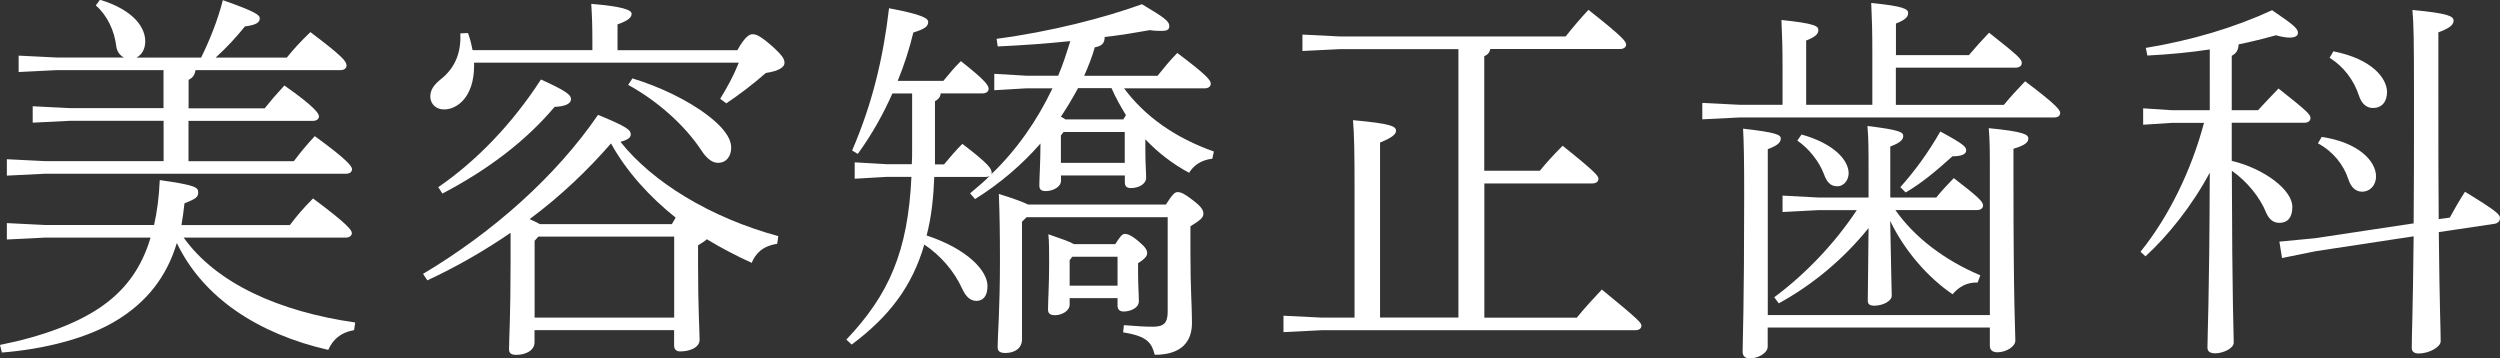
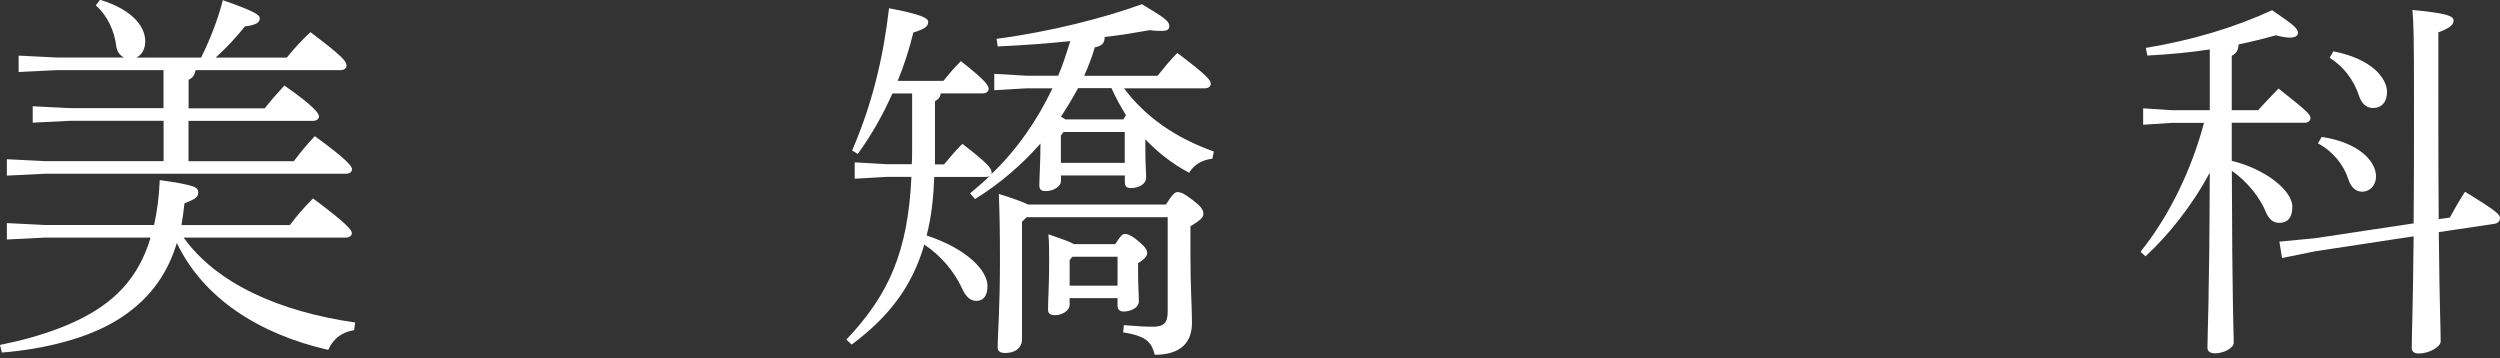
<svg xmlns="http://www.w3.org/2000/svg" id="_イヤー_2" viewBox="0 0 291.24 41.74">
  <rect x="0" y="0" width="291.24" height="41.74" fill="#333333" stroke="none" />
  <defs>
    <style>.cls-1{fill:#fff;}</style>
  </defs>
  <g id="slice">
    <g>
      <path class="cls-1" d="M21.4,27.69c3.81,5.32,11.08,8.6,19.98,9.88l-.13,.89c-1.59,.27-2.48,1.11-3.01,2.3-8.15-1.86-14.58-6.07-17.64-12.45-1.2,3.99-3.54,6.87-6.91,8.95-3.41,2.13-8.46,3.41-13.47,3.81l-.22-.89c4.92-.98,9.31-2.57,12.27-4.79,2.44-1.82,4.25-4.25,5.27-7.71H5.23l-4.43,.22v-1.91l4.43,.22h12.72c.35-1.55,.58-3.28,.66-5.23,4.12,.58,4.48,.84,4.48,1.42s-.27,.75-1.6,1.29c-.09,.89-.22,1.73-.35,2.53h12.63c.8-1.06,1.51-1.91,2.7-3.1,4.12,3.06,4.52,3.72,4.52,4.03s-.27,.53-.71,.53H21.4Zm1.37-19.5c-.09,.58-.35,.89-.8,1.11v3.32h8.86c.75-.93,1.24-1.51,2.3-2.66,3.54,2.48,4.03,3.28,4.03,3.59s-.27,.53-.71,.53h-14.49v4.7h12.27c.8-1.06,1.37-1.77,2.44-2.92,3.85,2.79,4.34,3.54,4.34,3.85s-.27,.53-.71,.53H5.23l-4.43,.22v-1.91l4.43,.22h13.83v-4.7H8.24l-4.43,.22v-1.91l4.43,.22h10.81v-4.43H6.6l-4.43,.22v-1.91l4.43,.22h7.84c-.44-.22-.8-.66-.89-1.28-.22-1.86-1.06-3.63-2.39-4.79l.49-.66c4.17,1.28,5.27,3.41,5.27,4.83,0,.98-.44,1.6-1.02,1.91h7.53c.98-1.99,1.95-4.39,2.53-6.69,3.9,1.37,4.3,1.73,4.3,2.13,0,.44-.35,.75-1.73,.93-.97,1.2-2.04,2.39-3.41,3.63h8.29c.75-.93,1.55-1.82,2.75-2.97,3.77,2.84,4.21,3.41,4.21,3.9,0,.31-.27,.53-.71,.53H22.78Z" />
-       <path class="cls-1" d="M49.29,31.9c8.11-4.83,15.46-11.34,20.38-18.52,3.46,1.42,3.81,1.77,3.81,2.3,0,.31-.31,.62-1.2,.84,3.68,4.65,10.41,8.82,18.39,10.99l-.13,.89c-1.73,.27-2.53,1.15-2.97,2.22-1.77-.8-3.54-1.73-5.23-2.75-.22,.22-.58,.44-1.02,.71v1.95c0,5.63,.18,8.02,.18,9.04,0,.93-1.15,1.37-2.26,1.37-.49,0-.71-.27-.71-.71v-1.77h-16.26v1.42c0,.97-1.06,1.46-2.13,1.46-.62,0-.84-.22-.84-.66,0-1.2,.18-3.68,.18-10.15v-3.41c-2.97,2.04-6.25,3.94-9.7,5.54l-.49-.75ZM69.01,5.85v-.97c0-1.91-.04-2.97-.13-4.43,3.68,.31,4.7,.71,4.7,1.15,0,.35-.22,.75-1.64,1.24v3.01h13.96c.93-1.68,1.46-1.86,1.77-1.86,.4,0,.84,.13,2.26,1.37,1.33,1.2,1.46,1.55,1.46,1.99s-.62,.93-2.17,1.15c-1.51,1.33-3.28,2.66-4.61,3.54l-.71-.53c.84-1.37,1.55-2.66,2.17-4.21h-30.84v.35c0,3.63-1.95,5.1-3.5,5.1-.89,0-1.55-.58-1.6-1.42-.04-.84,.44-1.46,1.2-2.08,1.86-1.46,2.39-3.37,2.3-5.36l.89-.04c.22,.58,.4,1.29,.53,1.99h13.96Zm-17.95,15.95c4.34-2.97,8.55-7.27,11.96-12.54,2.92,1.33,3.5,1.77,3.5,2.3,0,.49-.62,.84-1.91,.89-3.37,3.99-7.75,7.31-13.07,10.1l-.49-.75Zm27.21,4.3c.18-.27,.31-.53,.44-.75-3.01-2.39-5.72-5.36-7.53-8.64-2.7,3.1-5.85,6.12-9.48,8.82,.4,.18,.8,.35,1.2,.58h15.38Zm-15.55,1.46l-.44,.49v8.95h16.26v-9.44h-15.82Zm10.94-18.43c3.1,.93,6.47,2.53,8.77,4.3,1.6,1.2,2.75,2.53,2.75,3.77,0,.97-.53,1.77-1.55,1.77-.71,0-1.37-.58-1.99-1.55-1.95-2.92-5.14-5.72-8.46-7.53l.49-.75Z" />
      <path class="cls-1" d="M109.58,10.9c-.04,.44-.31,.71-.66,.89v7.36h1.06c.75-.89,1.33-1.6,2.13-2.39,3.1,2.35,3.41,2.92,3.41,3.32,0,.09,0,.13-.04,.22,2.97-2.84,5.36-6.29,7.13-10.01h-3.06l-3.72,.22v-1.91l3.72,.22h3.72c.58-1.33,.98-2.66,1.42-4.03-2.66,.27-5.49,.49-8.46,.62l-.13-.89c6.16-.8,12.58-2.44,16.93-4.03,2.61,1.55,3.19,1.99,3.19,2.53,0,.4-.18,.58-.93,.58-.35,0-.75,0-1.33-.09-1.55,.27-3.32,.58-5.27,.8,0,.75-.35,1.06-1.15,1.2-.31,1.11-.75,2.22-1.24,3.32h8.55c.75-.93,1.42-1.77,2.3-2.66,3.54,2.66,3.9,3.19,3.9,3.59,0,.31-.27,.53-.71,.53h-9.39c2.44,3.28,5.94,5.76,10.46,7.36l-.18,.84c-1.24,.13-2.17,.75-2.7,1.64-1.91-1.02-3.63-2.35-5.1-3.9v1.33c0,1.51,.09,2.39,.09,3.15,0,.71-.84,1.2-1.77,1.2-.49,0-.71-.22-.71-.67v-.8h-7.44v.62c0,.71-.93,1.2-1.77,1.2-.58,0-.75-.22-.75-.67,0-.84,.13-2.7,.13-4.87-2.13,2.44-4.7,4.65-7.62,6.47l-.58-.67c.8-.67,1.6-1.33,2.3-2.04-.13,.09-.27,.13-.49,.13h-5.98c-.09,2.3-.31,4.61-.89,6.82,4.79,1.59,7.09,4.12,7.09,5.89,0,1.15-.49,1.73-1.29,1.73-.71,0-1.24-.49-1.68-1.46-.93-2.04-2.53-3.86-4.39-5.1-1.42,4.87-4.08,8.38-8.46,11.65l-.62-.58c4.96-5.23,7.18-10.28,7.58-18.96h-2.84l-3.77,.22v-1.91l3.77,.22h2.88c.04-.53,.04-1.11,.04-1.68v-6.56h-2.3c-1.02,2.3-2.3,4.65-4.03,7.04l-.66-.4c2.39-5.54,3.63-10.86,4.3-16.57,3.99,.75,4.56,1.2,4.56,1.59,0,.49-.31,.8-1.73,1.24-.44,1.82-1.02,3.68-1.82,5.63h5.32c.8-.97,1.24-1.51,2.04-2.3,2.92,2.3,3.23,2.84,3.23,3.23,0,.31-.27,.53-.71,.53h-4.87Zm26.23,12.94c.84-1.29,1.06-1.46,1.37-1.46,.4,0,.8,.18,1.77,.93,1.06,.8,1.24,1.2,1.24,1.59,0,.44-.35,.75-1.51,1.46v3.1c0,4.3,.18,6.2,.18,8.15,0,2.22-1.24,3.72-4.34,3.72-.35-1.37-.84-2.17-3.68-2.61l.09-.84c1.6,.13,2.53,.18,3.37,.18,1.24,0,1.73-.4,1.73-1.73v-11.03h-16.44l-.53,.53v13.69c0,1.02-.8,1.6-1.95,1.6-.71,0-.89-.27-.89-.71,0-1.33,.27-4.21,.27-10.15,0-3.1-.04-5.45-.13-7.67,1.86,.58,2.88,.97,3.41,1.24h16.04Zm-5.89,4.61c.53-.84,.8-1.2,1.11-1.2s.75,.13,1.64,.89c.84,.71,.97,1.02,.97,1.37s-.35,.71-1.06,1.15v1.02c0,1.51,.09,2.66,.09,3.41,0,.84-1.06,1.2-1.77,1.2-.49,0-.71-.27-.71-.67v-.89h-5.58v.75c0,.8-1.02,1.24-1.68,1.24-.62,0-.84-.22-.84-.66,0-.93,.13-2.97,.13-5.36,0-1.73,0-2.48-.09-3.41,1.68,.58,2.57,.89,2.97,1.15h4.83Zm-4.34-18.17c-.62,1.15-1.29,2.26-1.99,3.32,.18,.09,.35,.18,.53,.31h6.74c.09-.18,.22-.31,.31-.49-.62-1.02-1.2-2.04-1.68-3.15h-3.9Zm-1.99,5.5v3.19h7.44v-3.59h-7.13l-.31,.4Zm1.02,14.53v2.97h5.58v-3.37h-5.27l-.31,.4Z" />
-       <path class="cls-1" d="M179.38,19.9c.75-.93,1.6-1.86,2.66-2.92,3.99,3.19,4.17,3.54,4.17,3.86s-.27,.53-.71,.53h-12.58v15.64h10.77c.89-1.11,2.04-2.35,2.92-3.28,4.39,3.59,4.61,3.9,4.61,4.21s-.27,.53-.71,.53h-36.56l-4.43,.22v-1.91l4.43,.22h3.85v-15.11c0-4.12-.04-6.25-.18-7.89,4.43,.4,5.01,.71,5.01,1.24,0,.36-.35,.75-1.86,1.37v20.38h9.13V5.72h-13.74l-4.43,.22v-1.91l4.43,.22h26.23c.8-1.02,1.86-2.26,2.66-3.1,4.12,3.24,4.39,3.72,4.39,4.03s-.27,.53-.71,.53h-15.11c-.09,.4-.31,.67-.71,.84v13.34h6.47Z" />
-       <path class="cls-1" d="M229.37,6.42c.75-.89,1.51-1.73,2.35-2.61,3.54,2.79,3.81,3.1,3.81,3.54,0,.31-.27,.53-.71,.53h-13.96v4.34h12.58c.75-.93,1.6-1.82,2.48-2.75,3.72,2.79,4.08,3.37,4.08,3.68s-.22,.53-.66,.53h-36.6l-4.43,.22v-1.91l4.43,.22h4.92v-4.08c0-2.48-.04-3.85-.13-5.8,3.86,.4,4.3,.71,4.3,1.15,0,.35-.13,.75-1.42,1.24v7.49h7.71V6.16c0-2.48-.04-3.86-.13-5.81,3.77,.36,4.3,.71,4.3,1.15,0,.35-.13,.75-1.42,1.24v3.68h8.51Zm2.44,30.26V20.6c0-3.06,0-4.21-.13-5.67,4.12,.4,4.61,.75,4.61,1.2,0,.35-.18,.75-1.73,1.2v3.24c0,15.2,.22,17.99,.22,19.1,0,.75-1.15,1.37-2.08,1.37-.62,0-.89-.31-.89-.75v-2.13h-25.88v2.22c0,.75-1.11,1.37-2.08,1.37-.58,0-.84-.31-.84-.75,0-1.42,.18-4.83,.18-18.48,0-3.72-.04-6.07-.13-7.53,3.9,.44,4.39,.71,4.39,1.15,0,.35-.18,.75-1.51,1.24v19.32h25.88Zm-10.99-12.19c2.13,3.06,5.63,5.8,9.88,7.58l-.31,.84c-1.33-.04-2.26,.58-2.92,1.37-2.84-1.91-5.63-5.1-7.27-8.55,.09,5.67,.18,7.98,.18,8.73,0,.58-.97,1.15-2.04,1.15-.53,0-.75-.18-.75-.58,0-.89,.04-2.88,.09-8.46-3.01,3.72-6.6,6.65-10.46,8.77l-.53-.71c3.59-2.66,7-6.2,9.62-10.15h-4.48l-4.17,.22v-1.91l4.17,.22h5.85v-2.66c0-3.06,0-4.21-.13-5.67,3.68,.44,4.17,.71,4.17,1.15,0,.35-.18,.75-1.51,1.24v5.94h5.36c.71-.89,1.24-1.42,2.04-2.26,3.01,2.3,3.41,2.79,3.41,3.19,0,.31-.27,.53-.71,.53h-9.48Zm-10.95-8.82c3.81,1.06,5.49,3.01,5.49,4.52,0,.71-.49,1.51-1.33,1.51-.75,0-1.2-.44-1.55-1.42-.53-1.42-1.73-2.97-3.1-3.9l.49-.71Zm11.52,6.12c1.64-1.82,3.23-3.99,4.65-6.47,2.88,1.55,3.01,1.82,3.01,2.22s-.49,.67-1.6,.67c-1.73,1.55-3.46,3.06-5.45,4.21l-.62-.62Z" />
      <path class="cls-1" d="M260,18.74c3.85,.93,7.05,3.41,7.05,5.36,0,1.28-.58,1.86-1.51,1.86-.71,0-1.2-.4-1.55-1.2-.71-1.77-2.22-3.63-3.99-4.87,.04,15.55,.22,19.01,.22,20.03,0,.67-1.24,1.24-2.17,1.24-.58,0-.89-.22-.89-.67,0-1.46,.22-5.32,.27-20.38-2.08,3.9-4.92,7.4-7.49,9.75l-.58-.53c3.32-4.12,5.94-9.53,7.4-15.02h-3.72l-3.37,.22v-1.91l3.37,.22h4.39V5.76c-2.3,.35-4.74,.58-7.27,.71l-.18-.89c5.36-.89,10.28-2.35,14.71-4.39,2.7,1.82,3.01,2.17,3.01,2.66,0,.31-.31,.53-.97,.53-.4,0-.93-.09-1.6-.27-1.42,.4-2.84,.75-4.34,1.06-.04,.75-.31,1.06-.8,1.33v6.34h3.06c.84-.89,1.6-1.73,2.39-2.53,3.54,2.79,3.72,3.06,3.72,3.46,0,.31-.27,.53-.71,.53h-8.46v4.43Zm21.18,7.27c.04-3.81,.04-8.64,.04-14.84,0-6.74-.04-8.33-.18-10.01,4.25,.4,4.79,.75,4.79,1.24,0,.35-.18,.8-1.77,1.37v7.09c0,6.16,0,10.95,.04,14.67l1.29-.18c.53-.97,1.11-1.99,1.77-3.01,3.72,2.26,4.08,2.66,4.08,3.06,0,.31-.18,.58-.62,.67l-6.51,.97c.09,8.91,.22,11.3,.22,12.72,0,.67-1.37,1.42-2.53,1.42-.58,0-.84-.22-.84-.67,0-1.55,.13-3.99,.22-12.98l-11.39,1.73-3.94,.8-.31-1.91,4.17-.4,11.48-1.73Zm-10.72-10.06c4.25,.62,6.34,2.79,6.34,4.61,0,.97-.66,1.77-1.64,1.77-.71,0-1.28-.49-1.59-1.46-.53-1.64-1.77-3.23-3.54-4.17l.44-.75Zm1.37-9.97c4.56,.89,6.25,3.19,6.25,4.74,0,1.15-.62,1.86-1.64,1.86-.75,0-1.33-.49-1.64-1.46-.58-1.77-1.77-3.37-3.41-4.39l.44-.75Z" />
    </g>
  </g>
</svg>